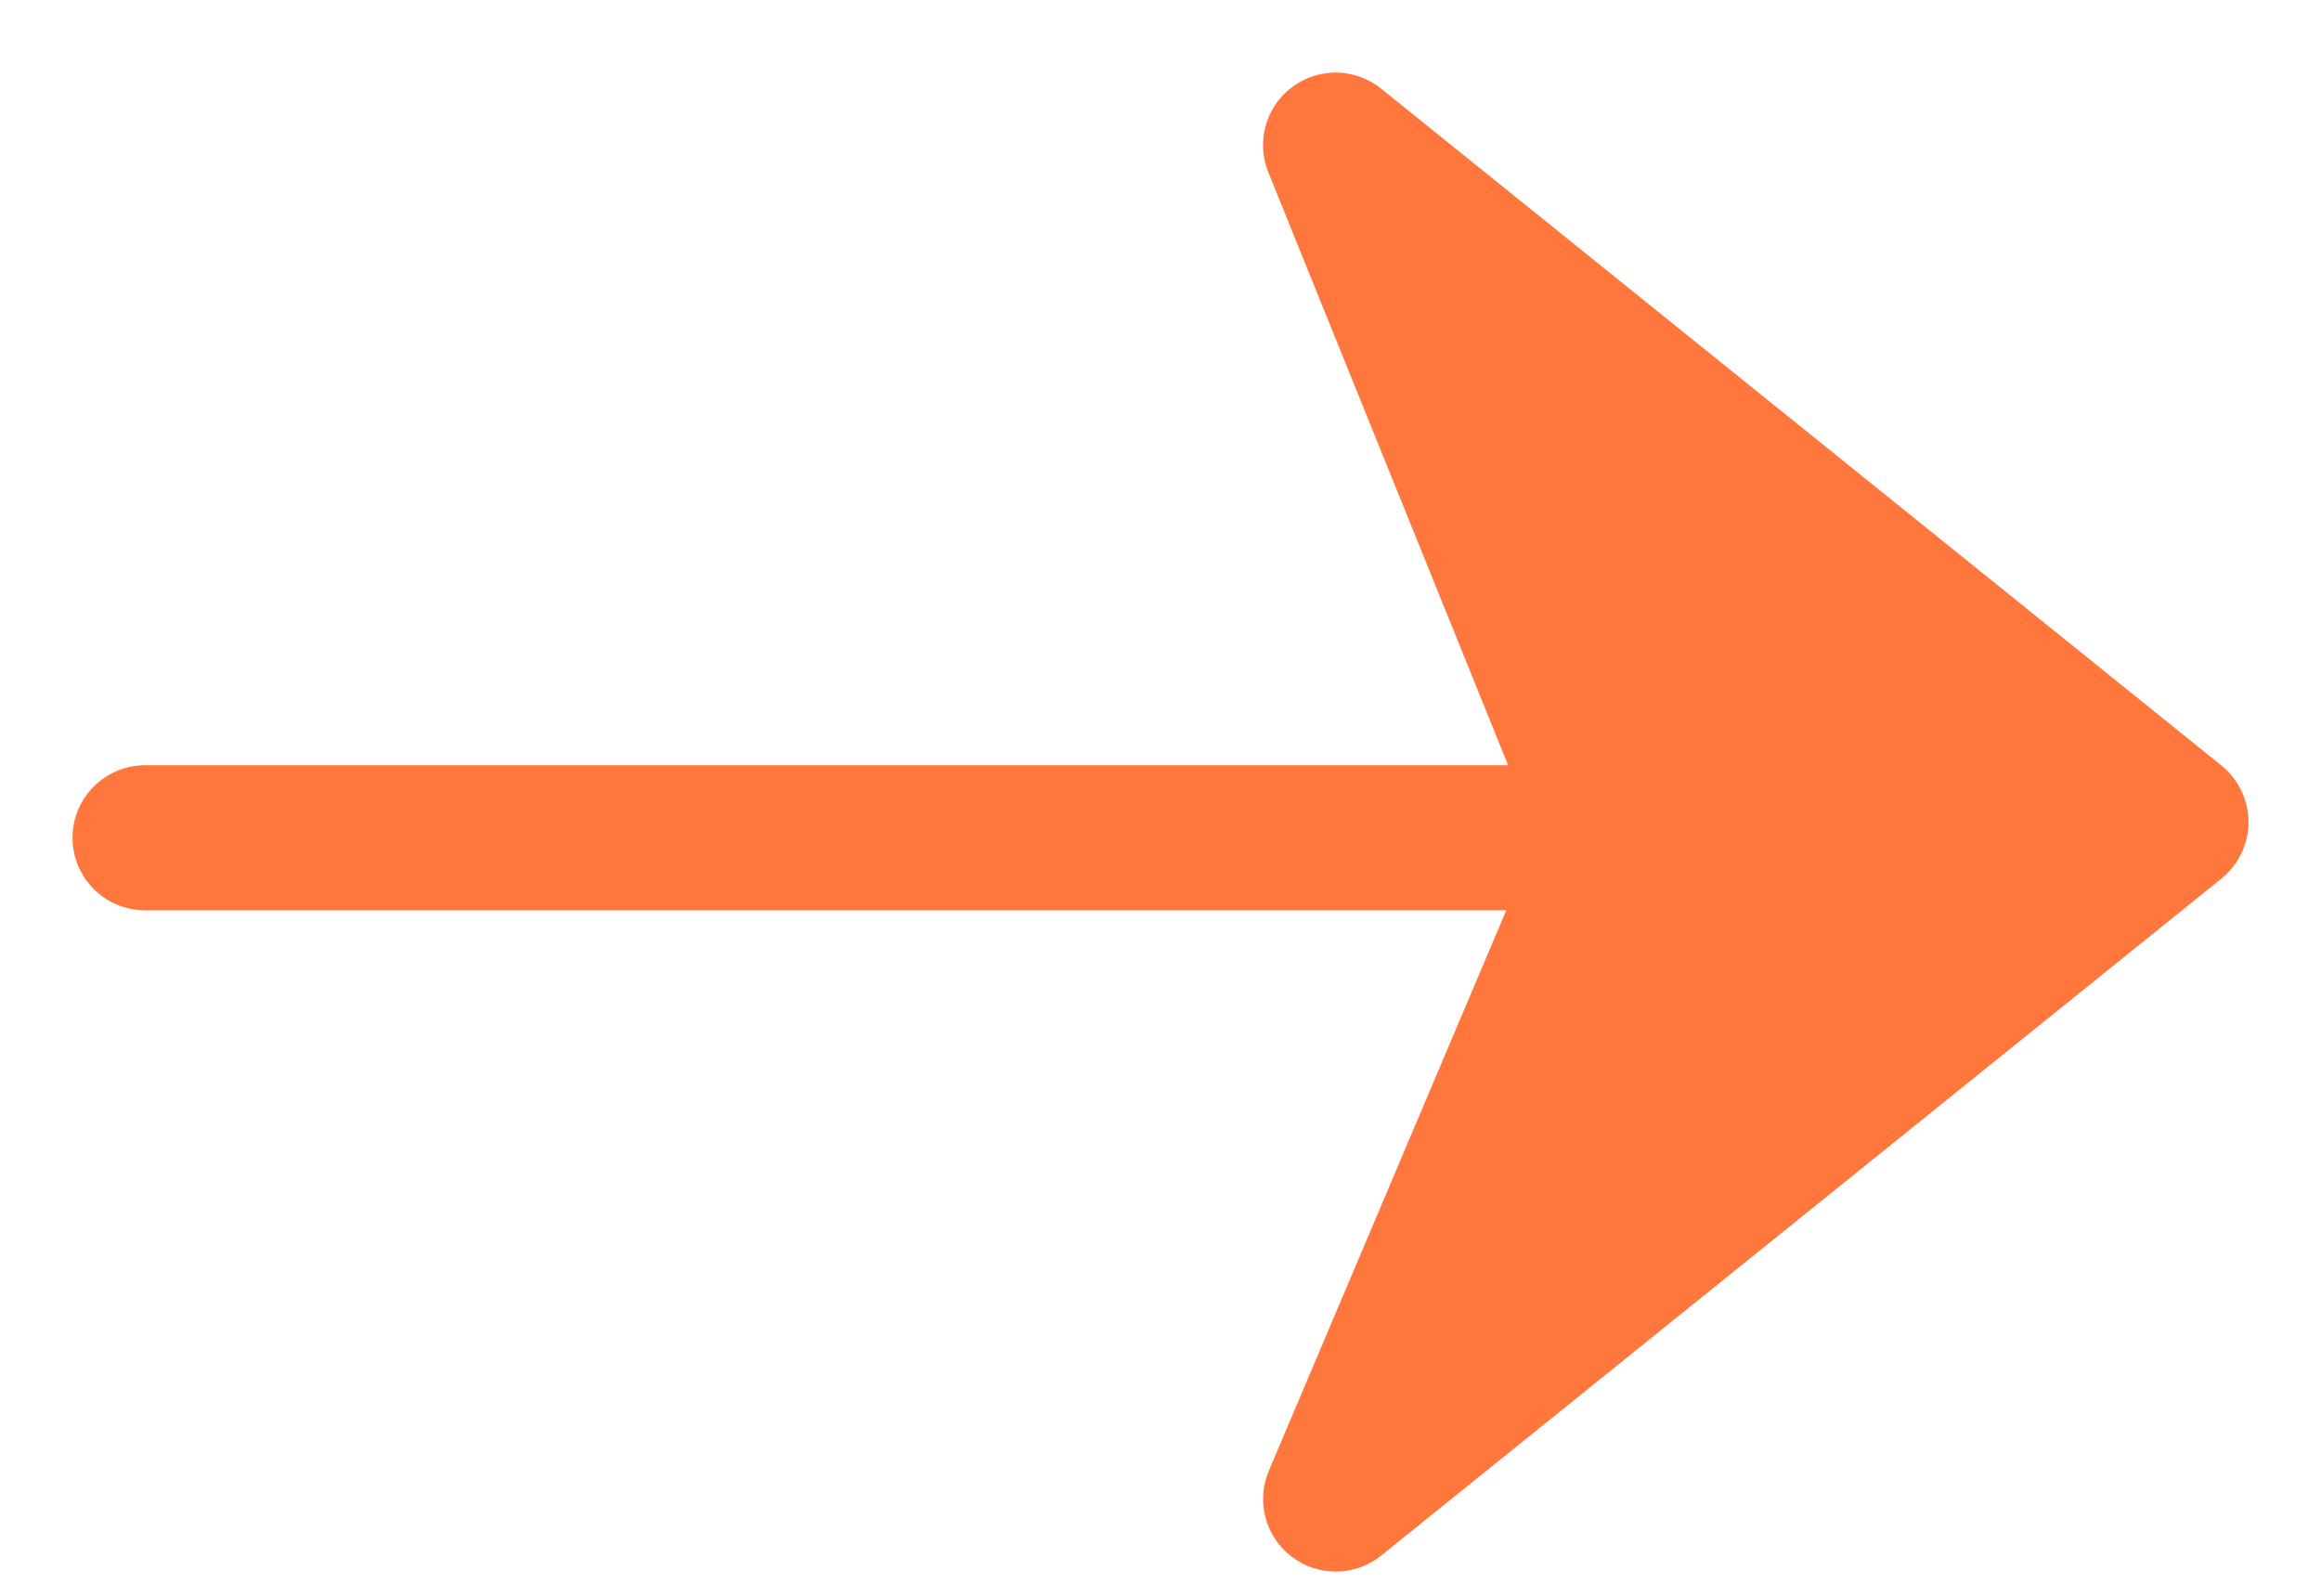
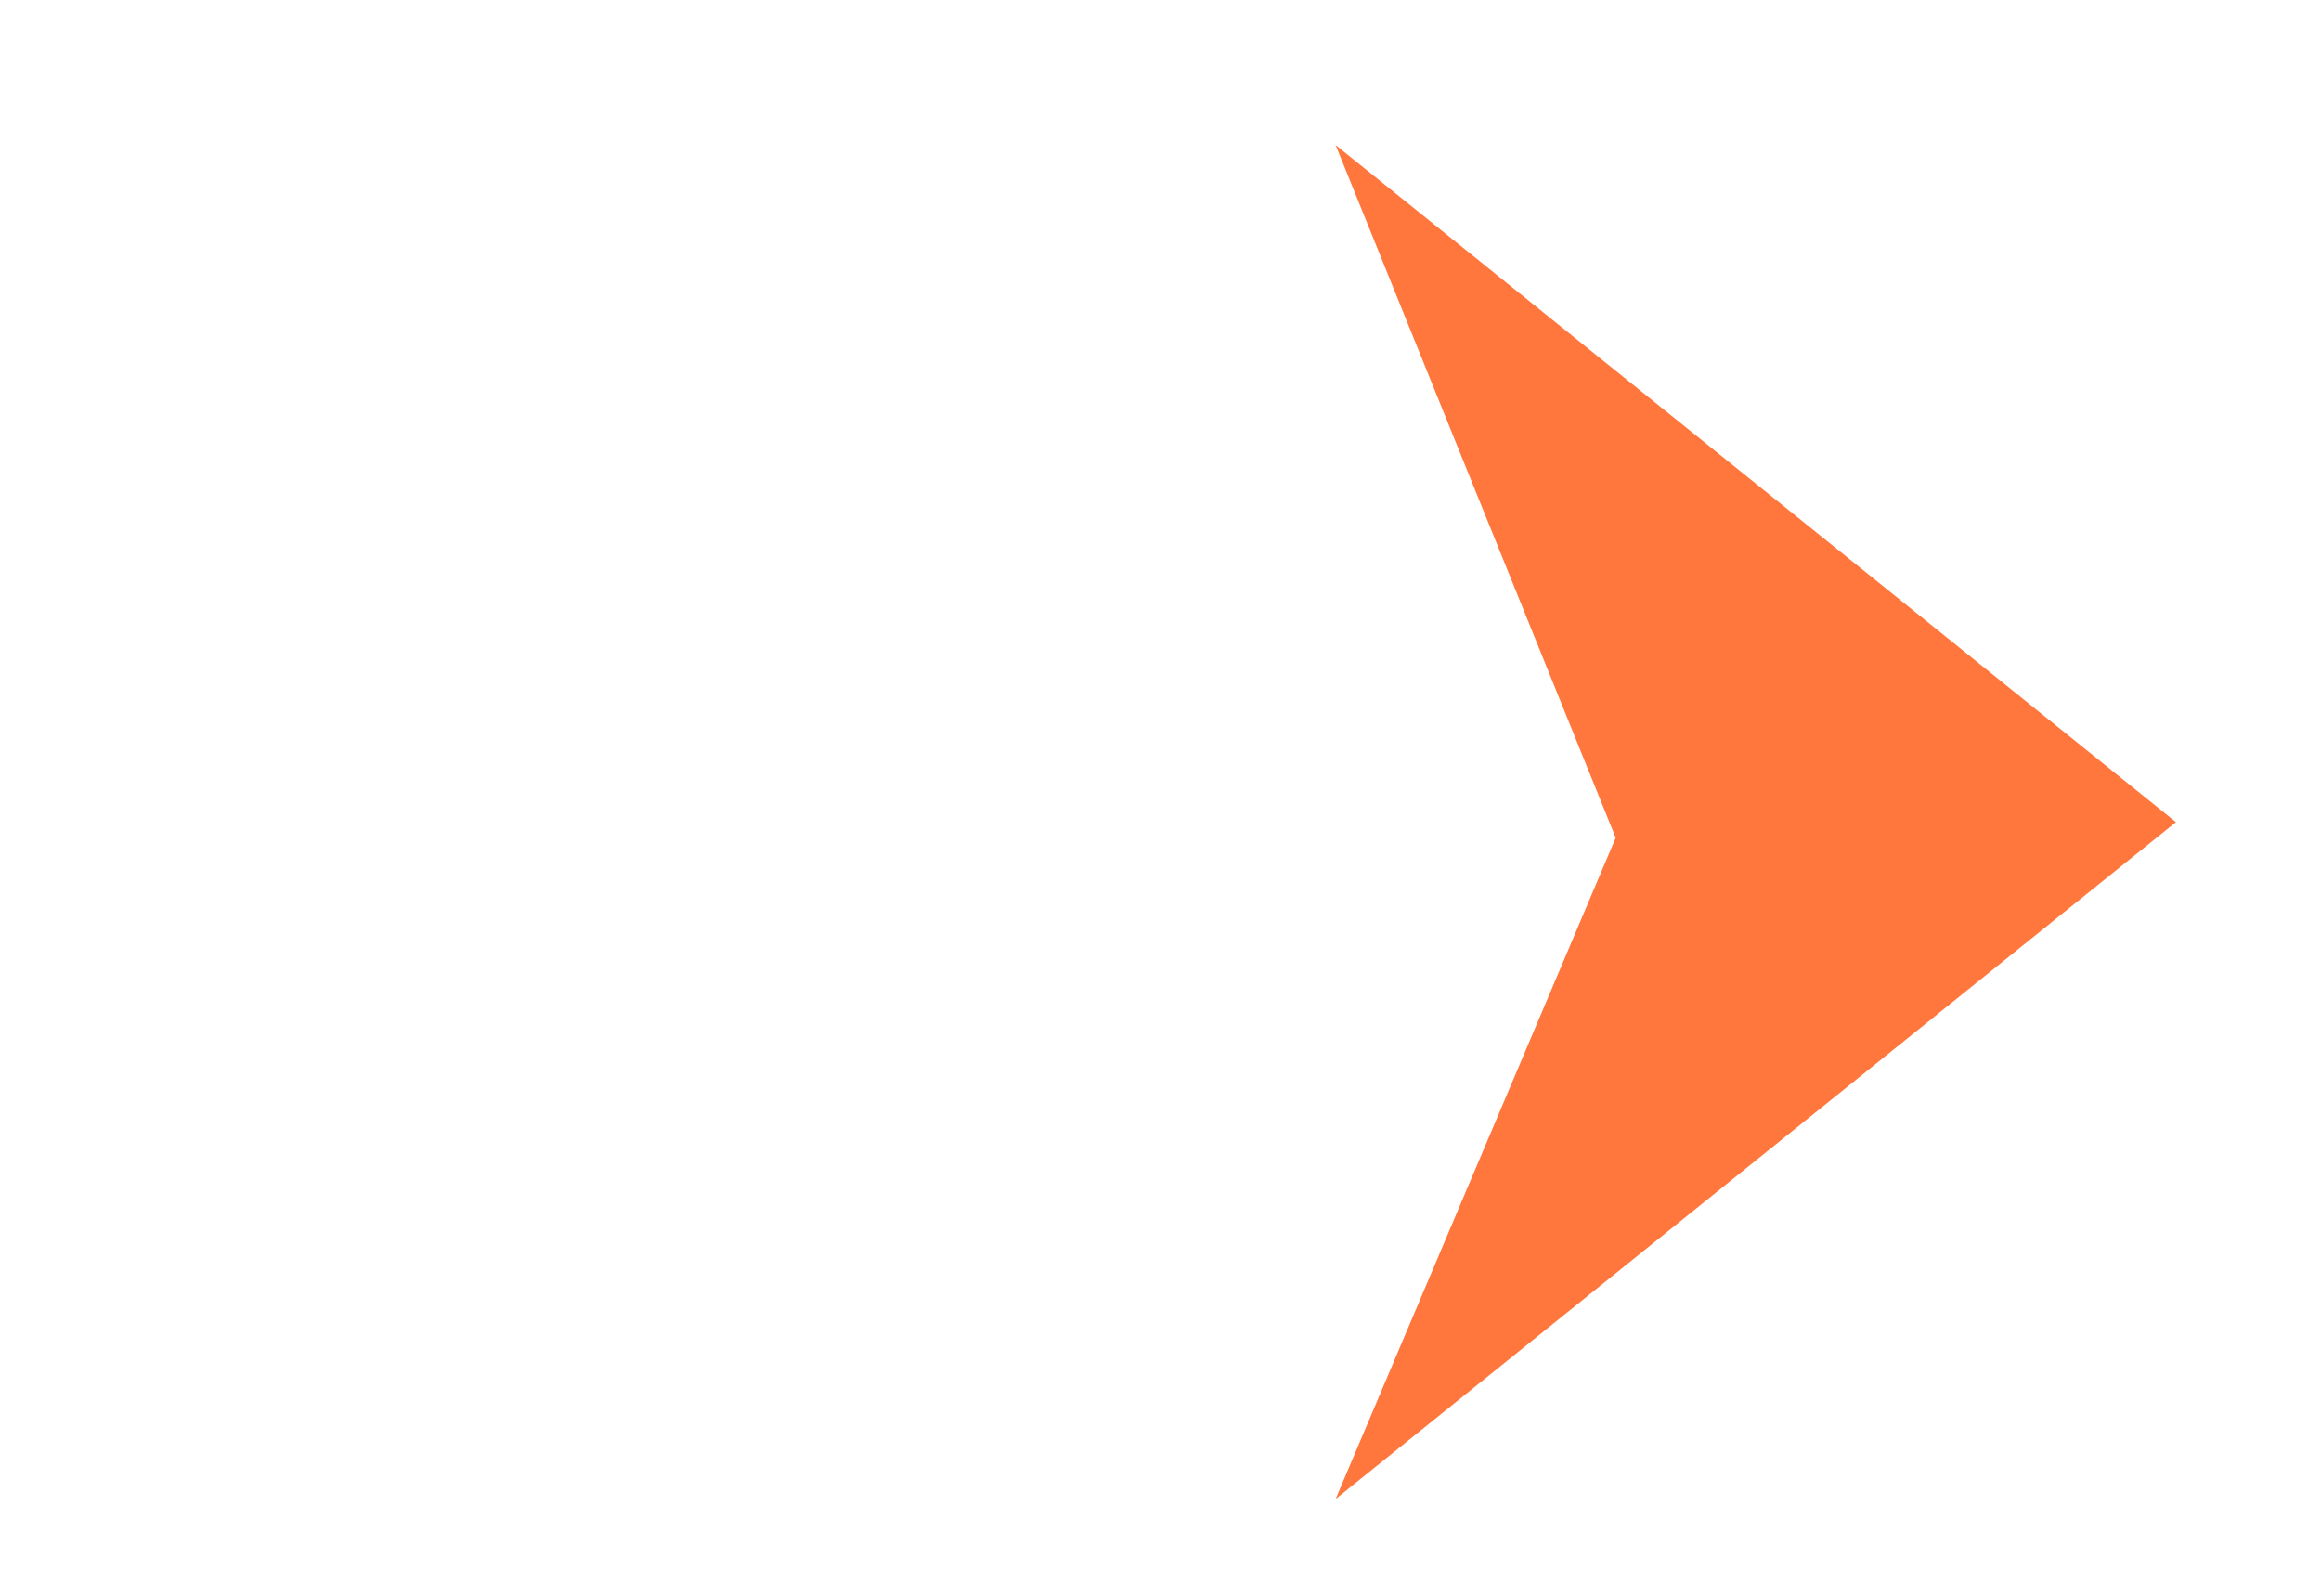
<svg xmlns="http://www.w3.org/2000/svg" width="16" height="11" viewBox="0 0 16 11" fill="none">
  <path fill-rule="evenodd" clip-rule="evenodd" d="M9.207 1L15 5.667L9.207 10.333L11.138 5.775L9.207 1Z" fill="#FF773D" />
-   <path d="M15 5.667L15.314 6.056C15.431 5.961 15.5 5.818 15.5 5.667C15.5 5.515 15.431 5.372 15.314 5.277L15 5.667ZM9.207 1L9.521 0.611C9.343 0.468 9.092 0.463 8.909 0.599C8.726 0.734 8.658 0.976 8.743 1.187L9.207 1ZM9.207 10.333L8.747 10.138C8.657 10.349 8.723 10.594 8.906 10.732C9.089 10.87 9.342 10.867 9.521 10.723L9.207 10.333ZM11.138 5.775L11.598 5.97L11.679 5.779L11.601 5.587L11.138 5.775ZM1 5.275C0.724 5.275 0.5 5.499 0.5 5.775C0.5 6.051 0.724 6.275 1 6.275V5.275ZM15.314 5.277L9.521 0.611L8.893 1.389L14.686 6.056L15.314 5.277ZM9.521 10.723L15.314 6.056L14.686 5.277L8.893 9.944L9.521 10.723ZM10.678 5.58L8.747 10.138L9.667 10.528L11.598 5.97L10.678 5.58ZM8.743 1.187L10.674 5.962L11.601 5.587L9.67 0.813L8.743 1.187ZM1 6.275H11.138V5.275H1V6.275Z" fill="#FF773D" />
</svg>